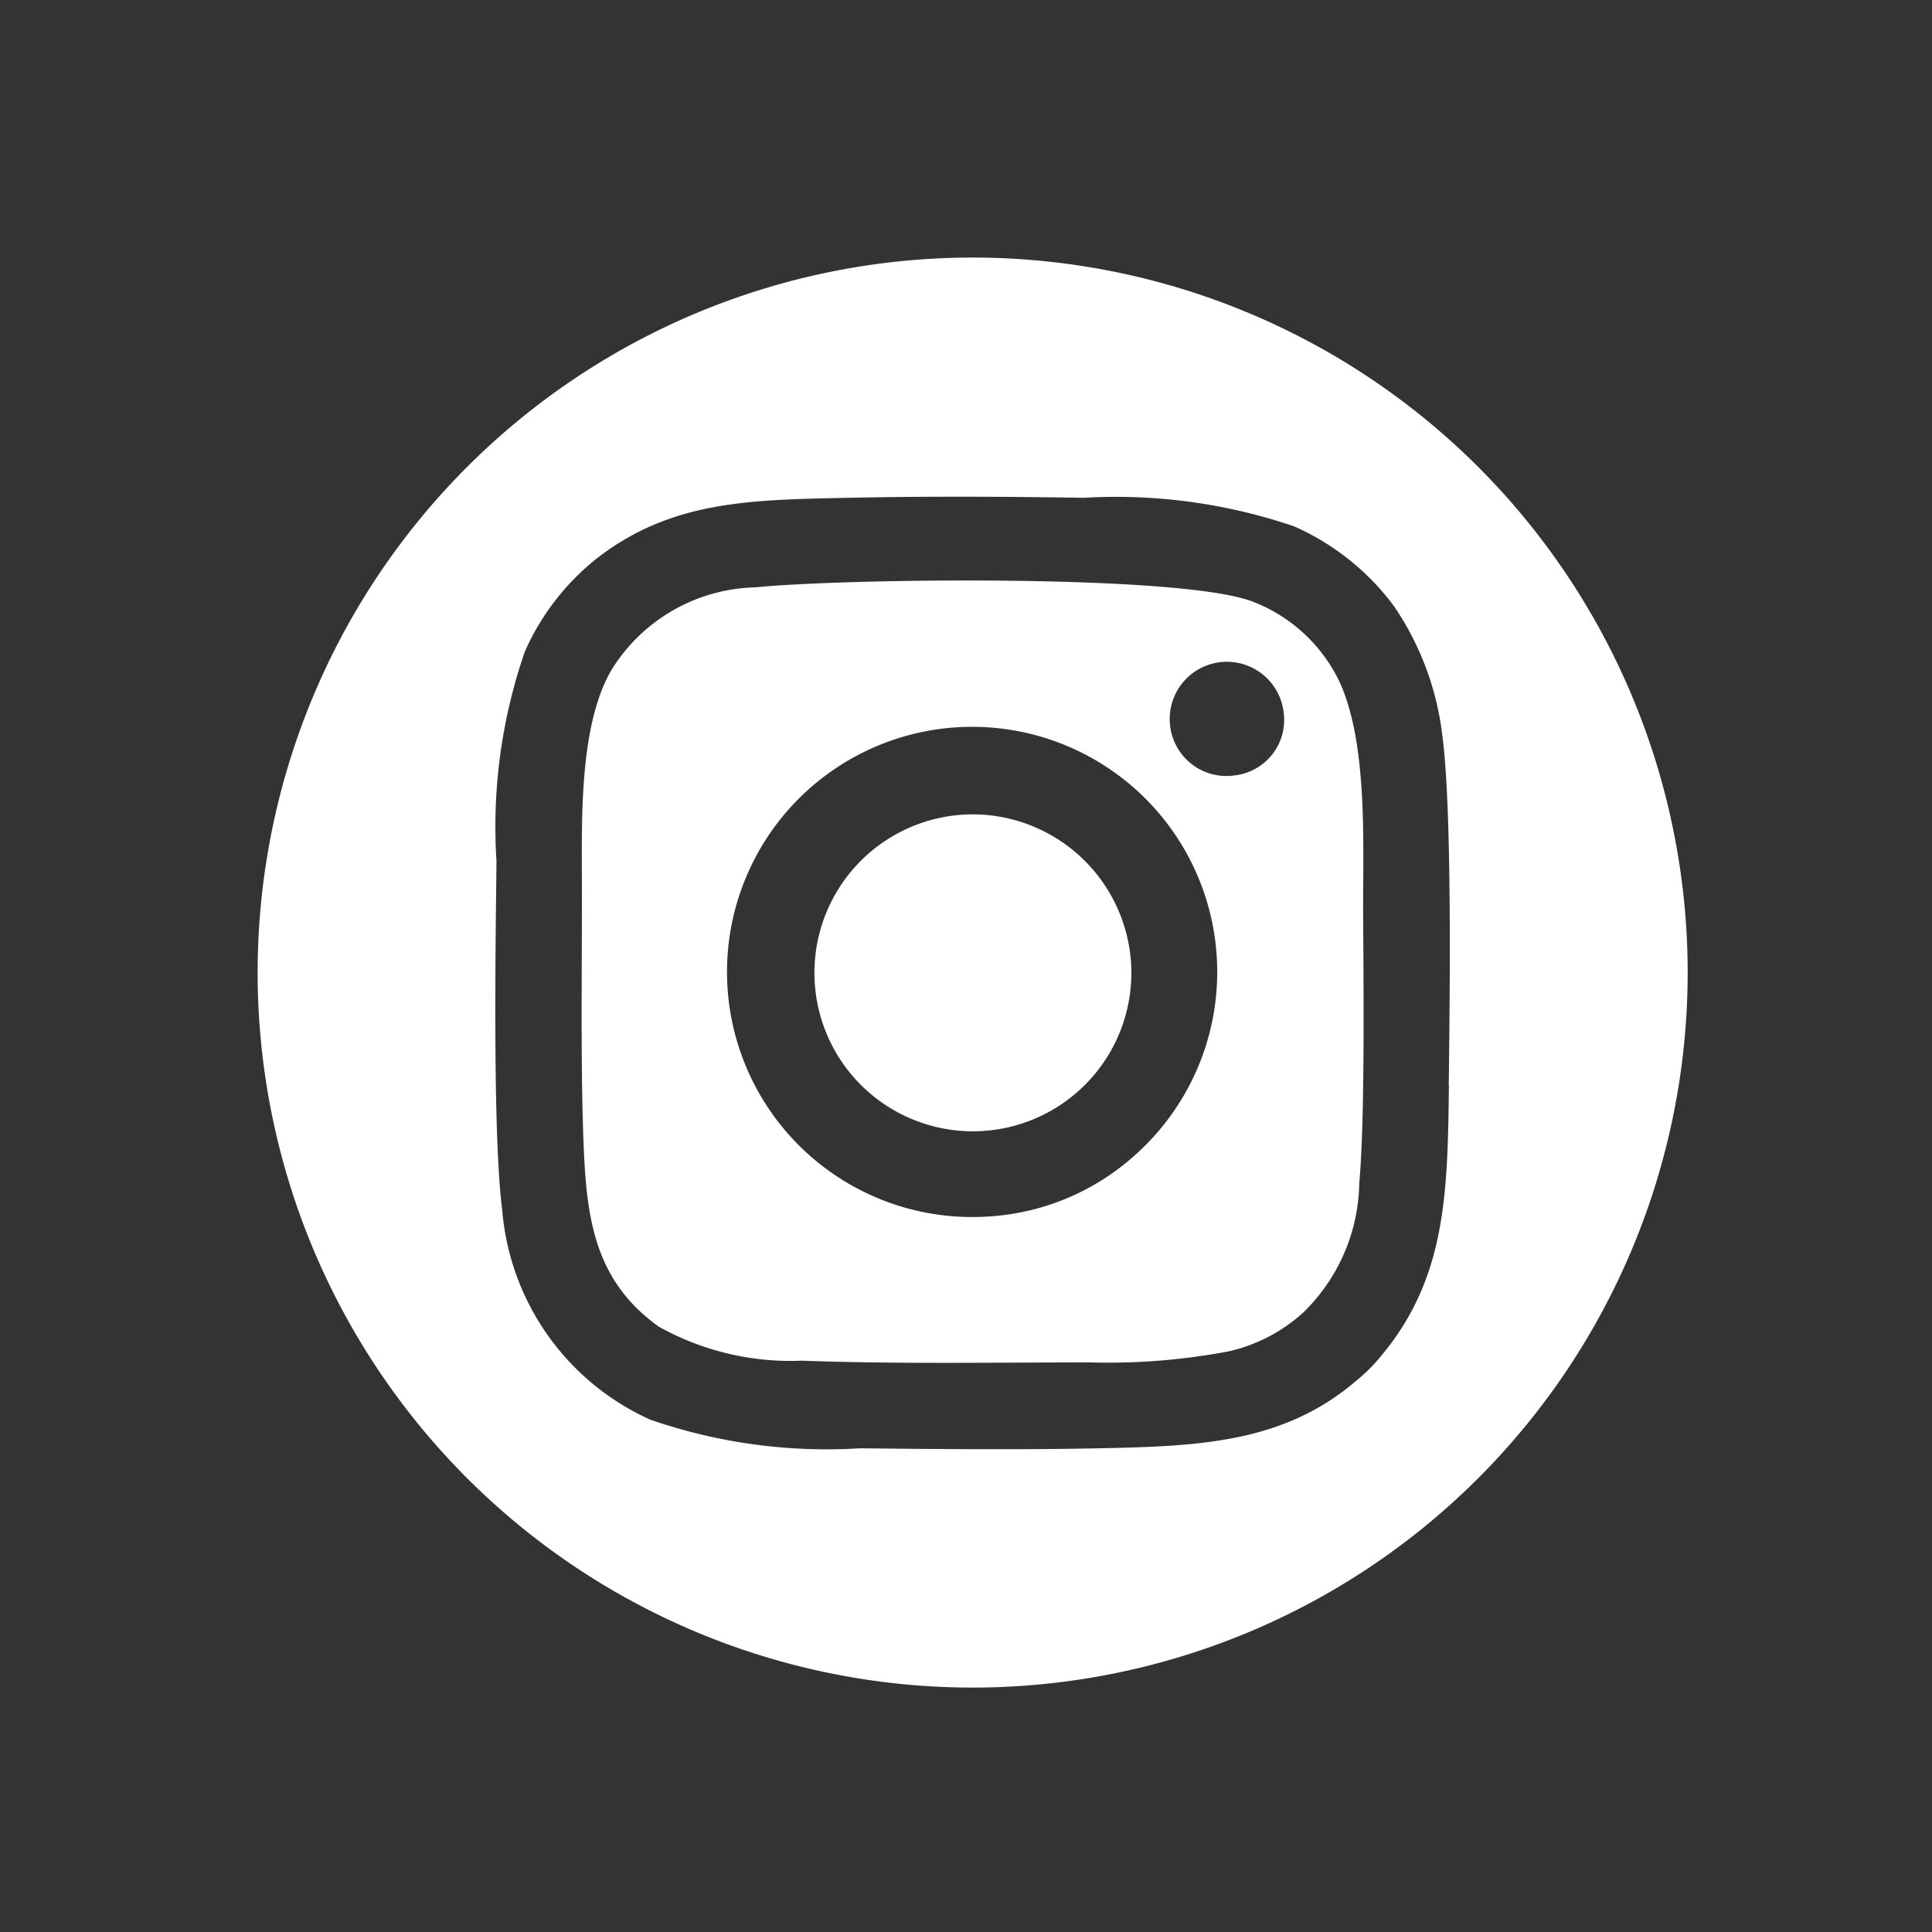
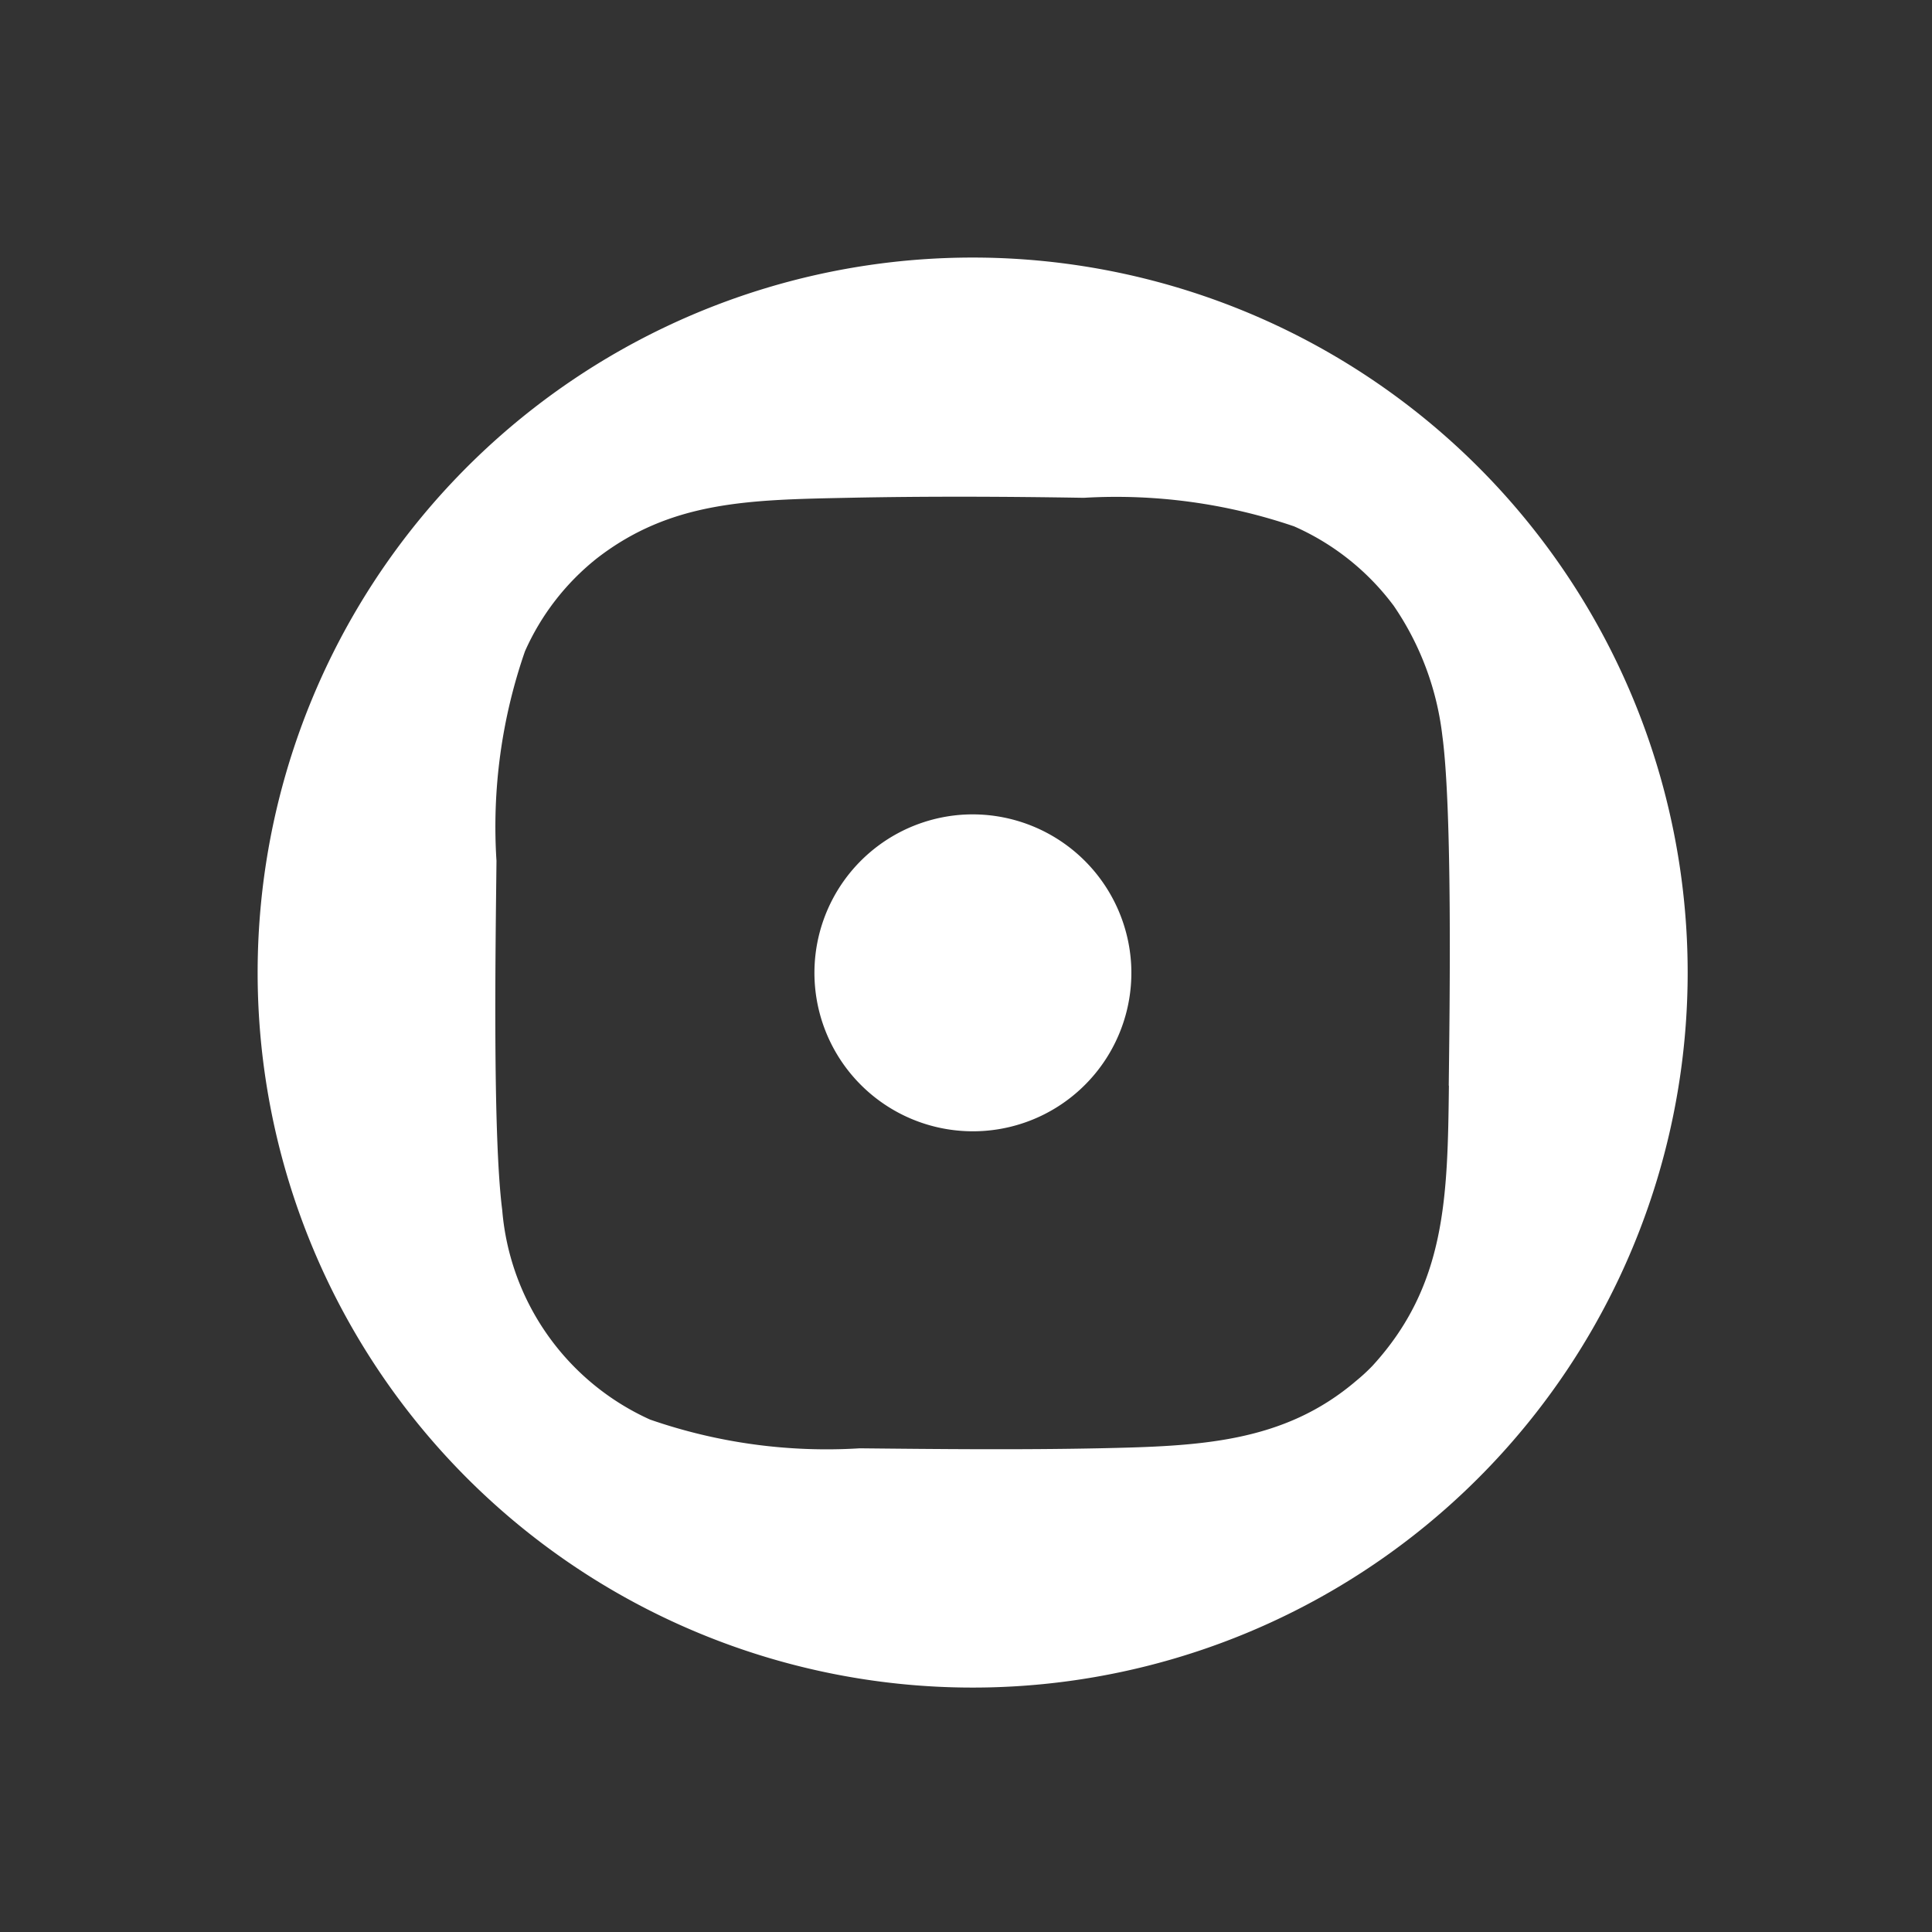
<svg xmlns="http://www.w3.org/2000/svg" width="45" height="45" viewBox="0 0 45 45">
  <rect x="0" y="0" width="45" height="45" fill="#333333" stroke="none" />
  <defs>
    <clipPath id="clip-path">
      <rect id="Rectangle_212" data-name="Rectangle 212" width="45" height="45" transform="translate(5093 6030)" fill="#fff" stroke="#707070" stroke-width="1" />
    </clipPath>
  </defs>
  <g id="inesta" transform="translate(-5093 -6030)" clip-path="url(#clip-path)">
    <g id="Group_276" data-name="Group 276" transform="translate(2.107 0.38)">
-       <path id="Path_225" data-name="Path 225" d="M1163.1,8901.386a3.724,3.724,0,0,0-2.01-1.875c-1.652-.658-9.6-.544-11.593-.34a4.05,4.05,0,0,0-3.37,1.939c-.715,1.233-.686,3.316-.681,4.761.008,1.938-.034,4.229.035,6.143.065,1.8.231,3.289,1.761,4.38a6.3,6.3,0,0,0,3.323.79c2.252.081,4.466.04,6.708.04a15.076,15.076,0,0,0,3.231-.256,3.835,3.835,0,0,0,1.728-.891,4.294,4.294,0,0,0,1.321-3.027c.132-1.466.1-4.486.09-6.313-.005-1.6.11-3.905-.543-5.351m-4.716,10.96a5.6,5.6,0,0,1-3.492,1.481,5.709,5.709,0,1,1,3.492-1.481m2.254-8.793a1.319,1.319,0,0,1-1.49-1.152,1.331,1.331,0,0,1,2.642-.329,1.3,1.3,0,0,1-1.152,1.481" transform="translate(3959 -2855.871)" fill="#fff" fill-rule="evenodd" />
      <path id="Path_226" data-name="Path 226" d="M1154.362,8904.464a3.691,3.691,0,1,0,3.877,3.479,3.7,3.7,0,0,0-3.877-3.479" transform="translate(3959 -2855.871)" fill="#fff" fill-rule="evenodd" />
      <path id="Path_227" data-name="Path 227" d="M1154.548,8891.49a16.654,16.654,0,1,0,16.654,16.654,16.655,16.655,0,0,0-16.654-16.654m11.093,19.282c-.031,2.6-.061,4.654-1.78,6.531a4.205,4.205,0,0,1-.369.341c-1.71,1.468-3.688,1.532-6.019,1.581-1.832.037-3.72.019-5.554,0a12.55,12.55,0,0,1-4.884-.669,5.883,5.883,0,0,1-3.444-4.877c-.228-1.775-.153-6.278-.134-8.136a12.462,12.462,0,0,1,.663-4.881,5.733,5.733,0,0,1,1.674-2.165c1.727-1.338,3.545-1.364,5.841-1.411,1.815-.038,3.688-.03,5.5,0a12.85,12.85,0,0,1,4.9.665,5.823,5.823,0,0,1,2.322,1.852,6.732,6.732,0,0,1,1.13,3.017c.237,1.75.172,6.34.15,8.162" transform="translate(3959 -2855.871)" fill="#fff" fill-rule="evenodd" />
    </g>
  </g>
</svg>